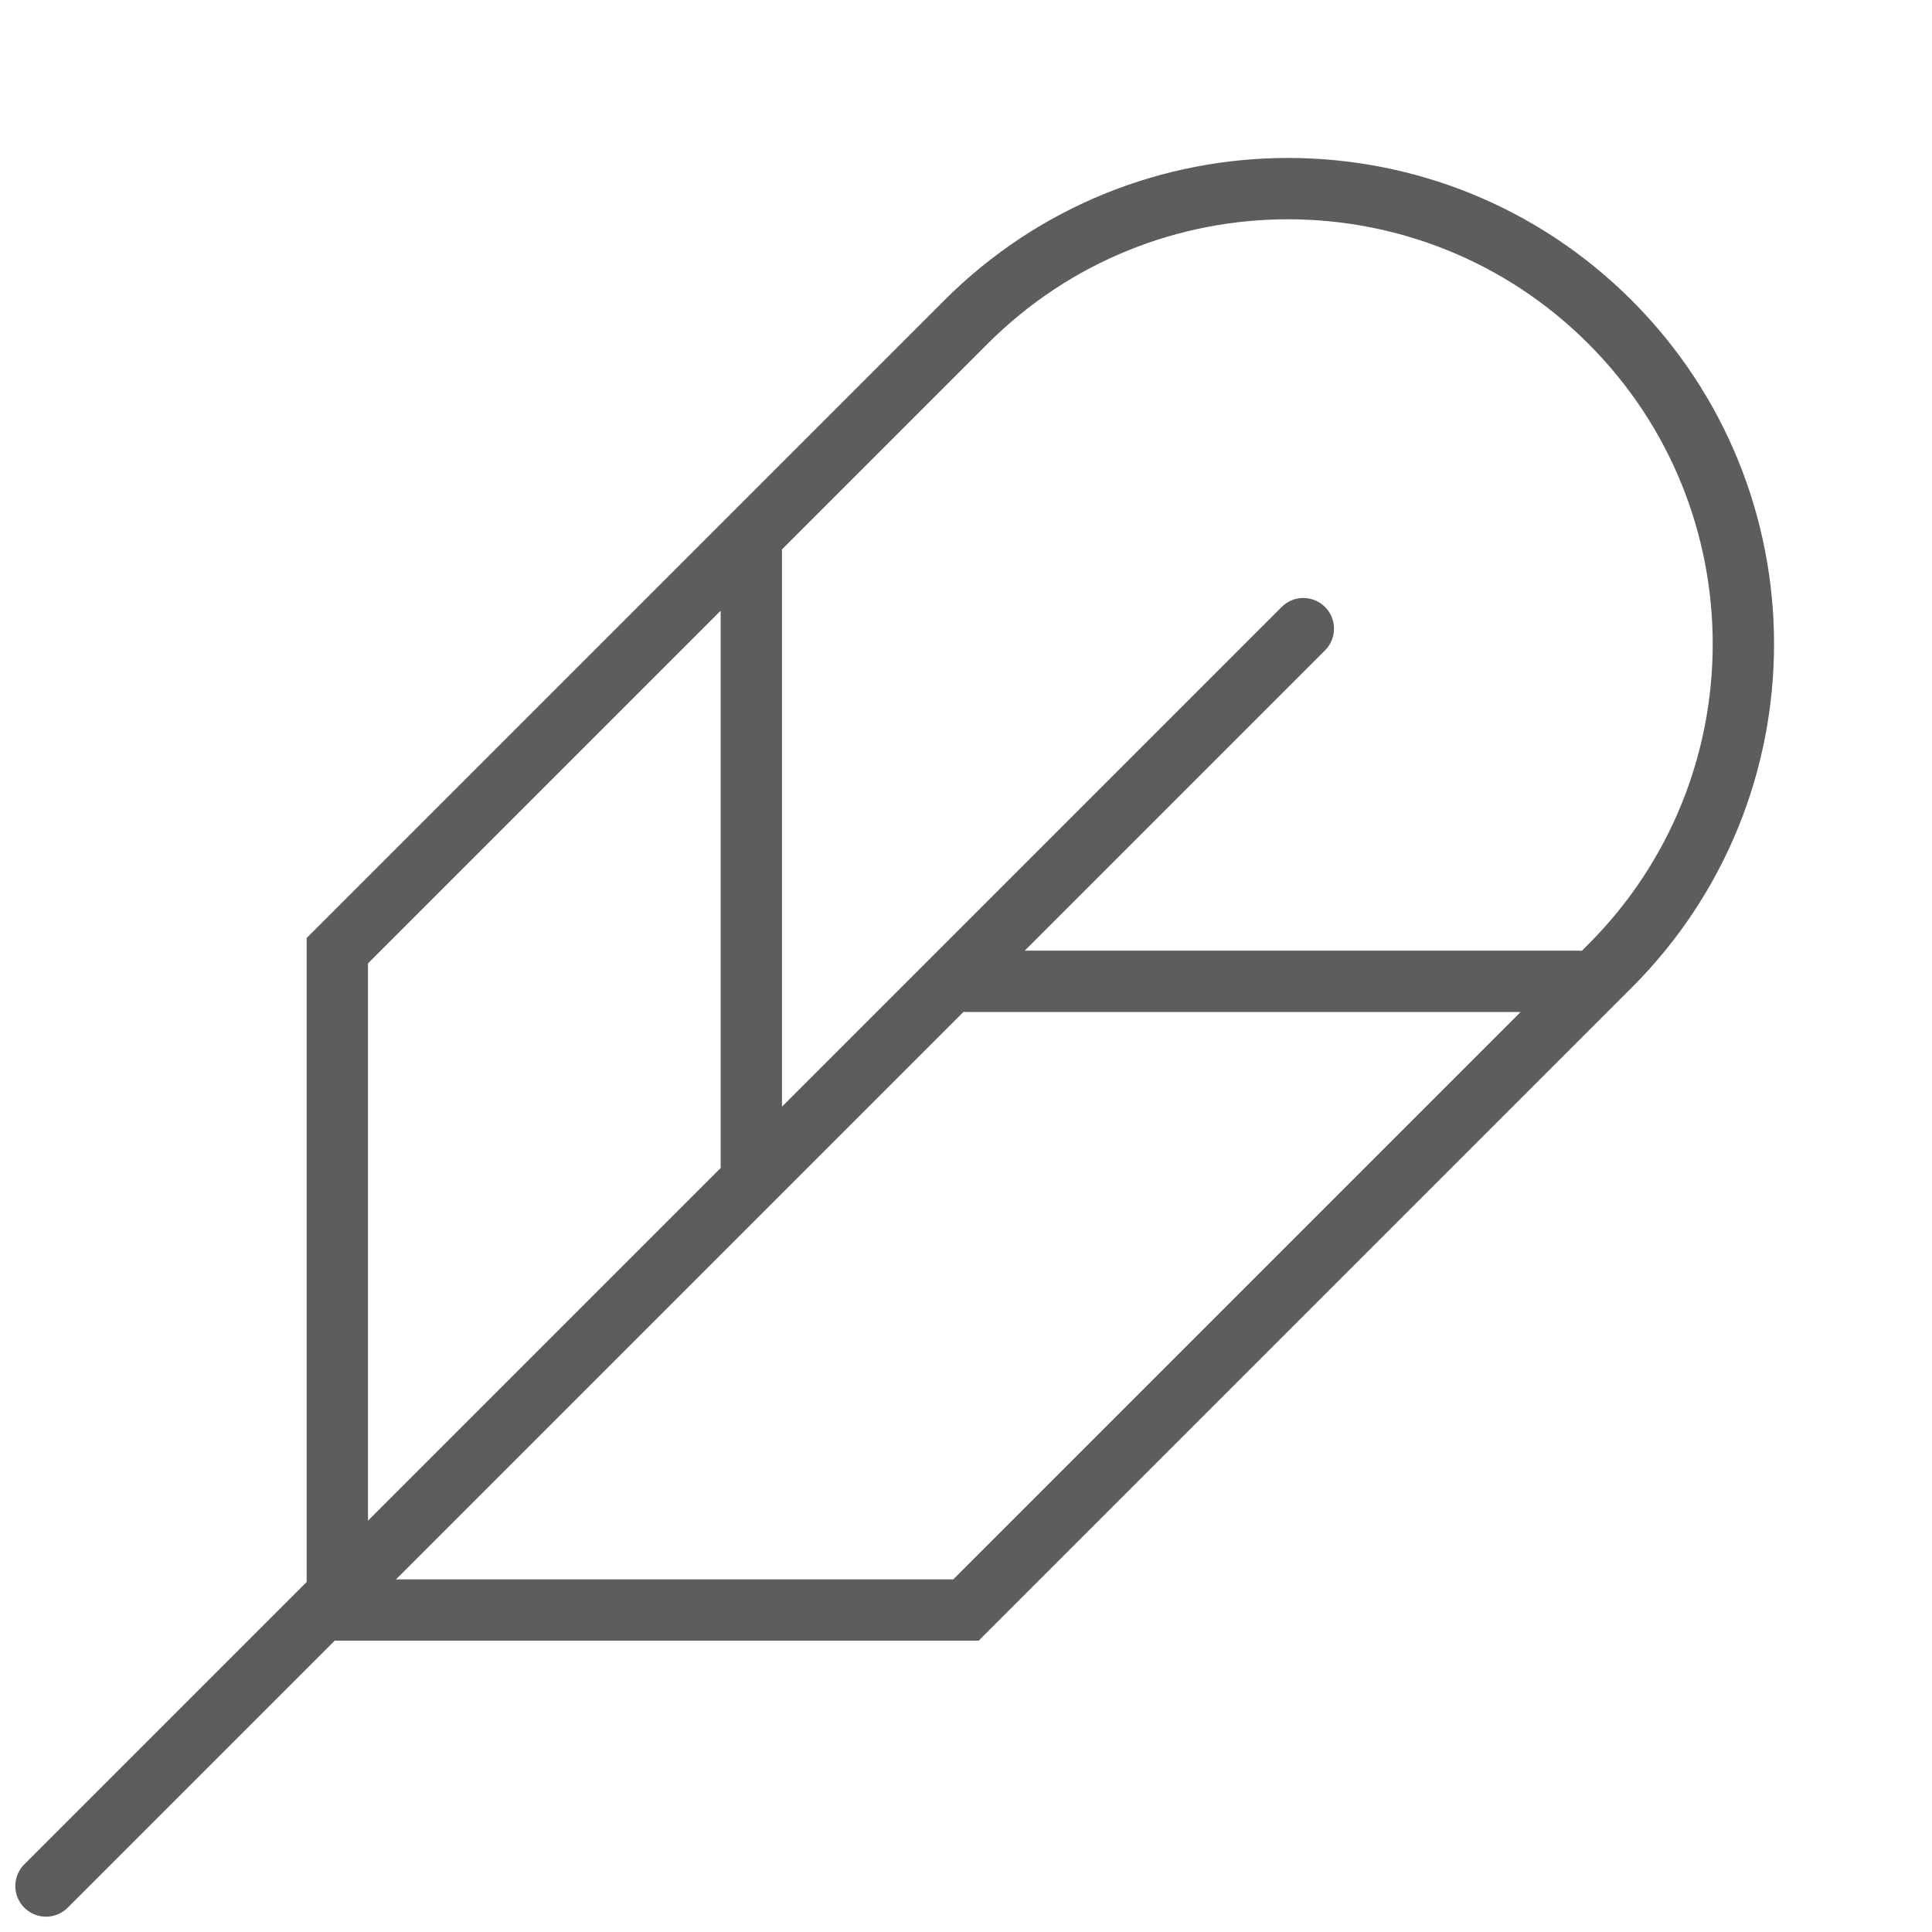
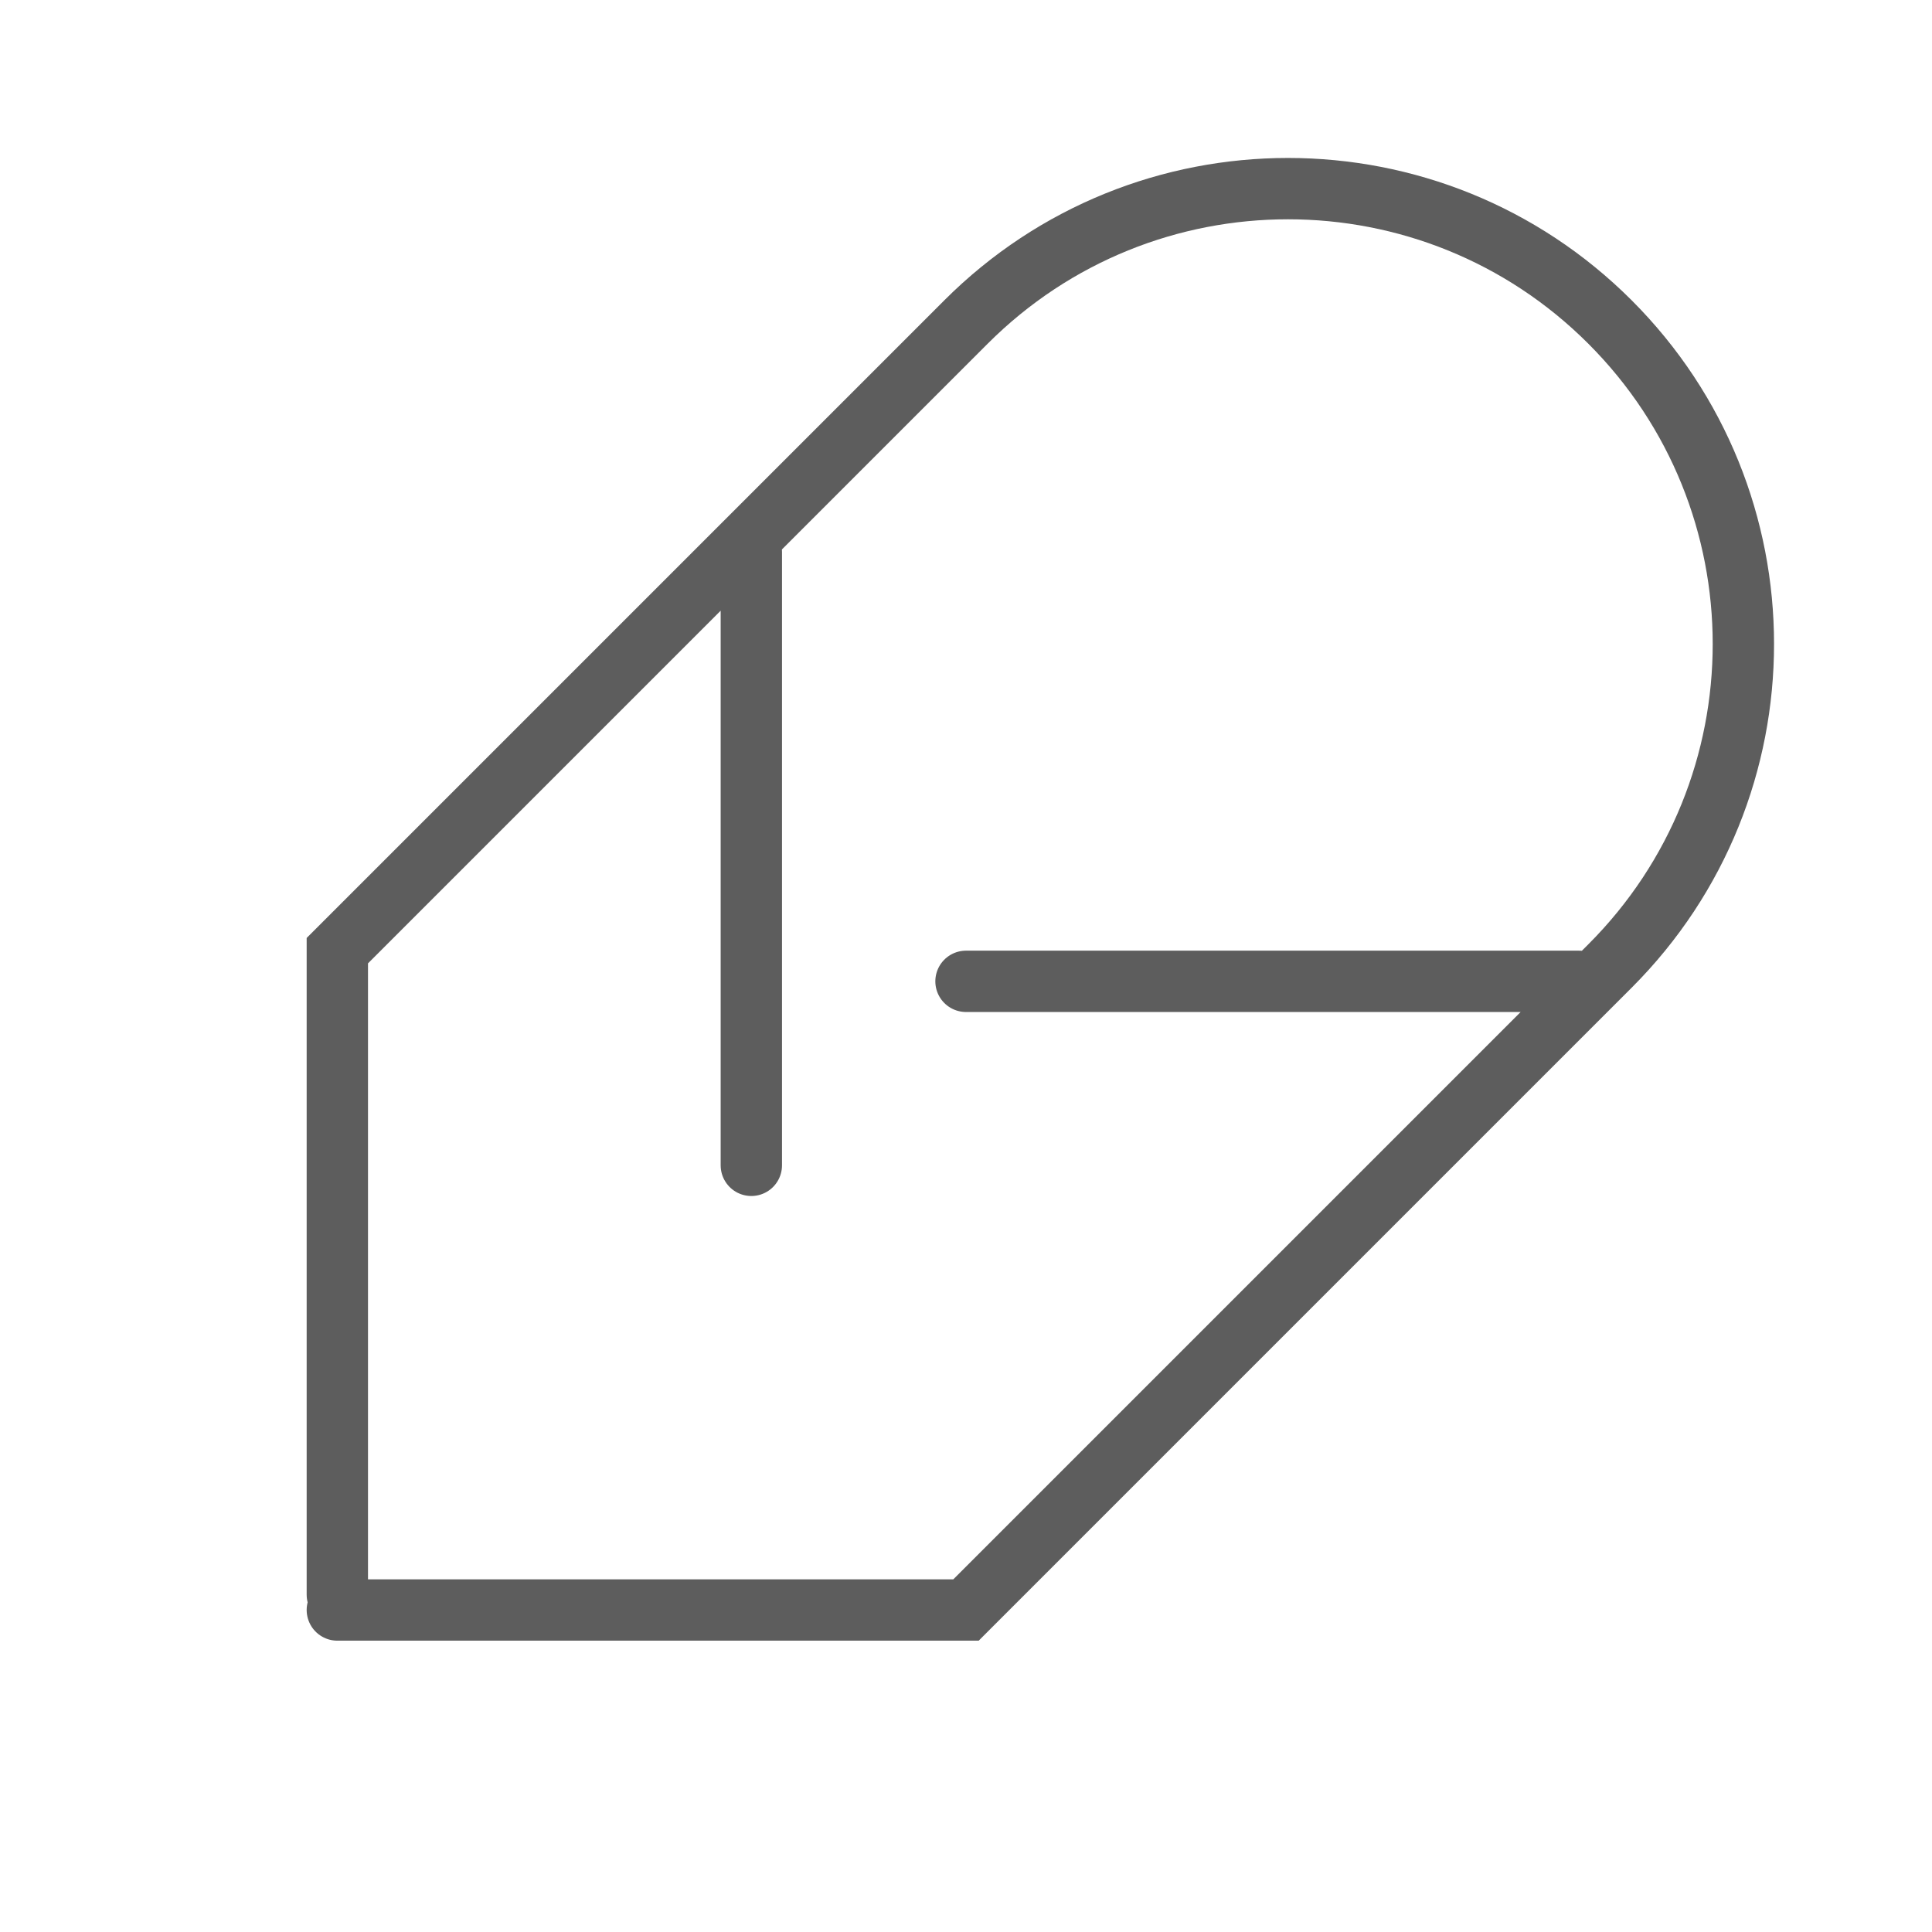
<svg xmlns="http://www.w3.org/2000/svg" width="63" height="63" viewBox="0 0 63 63" fill="none">
-   <path d="M1.5 61.5L42.5 20.5" stroke="#5D5D5D" stroke-width="2" stroke-linecap="round" />
  <path d="M11 52V31L31.5 10.5C37.299 4.701 46.701 4.701 52.5 10.5V10.5C58.299 16.299 58.299 25.701 52.5 31.5L31.5 52.5H11M24.5 38V18M31.5 32H51.5" stroke="#5D5D5D" stroke-width="2" stroke-linecap="round" />
</svg>